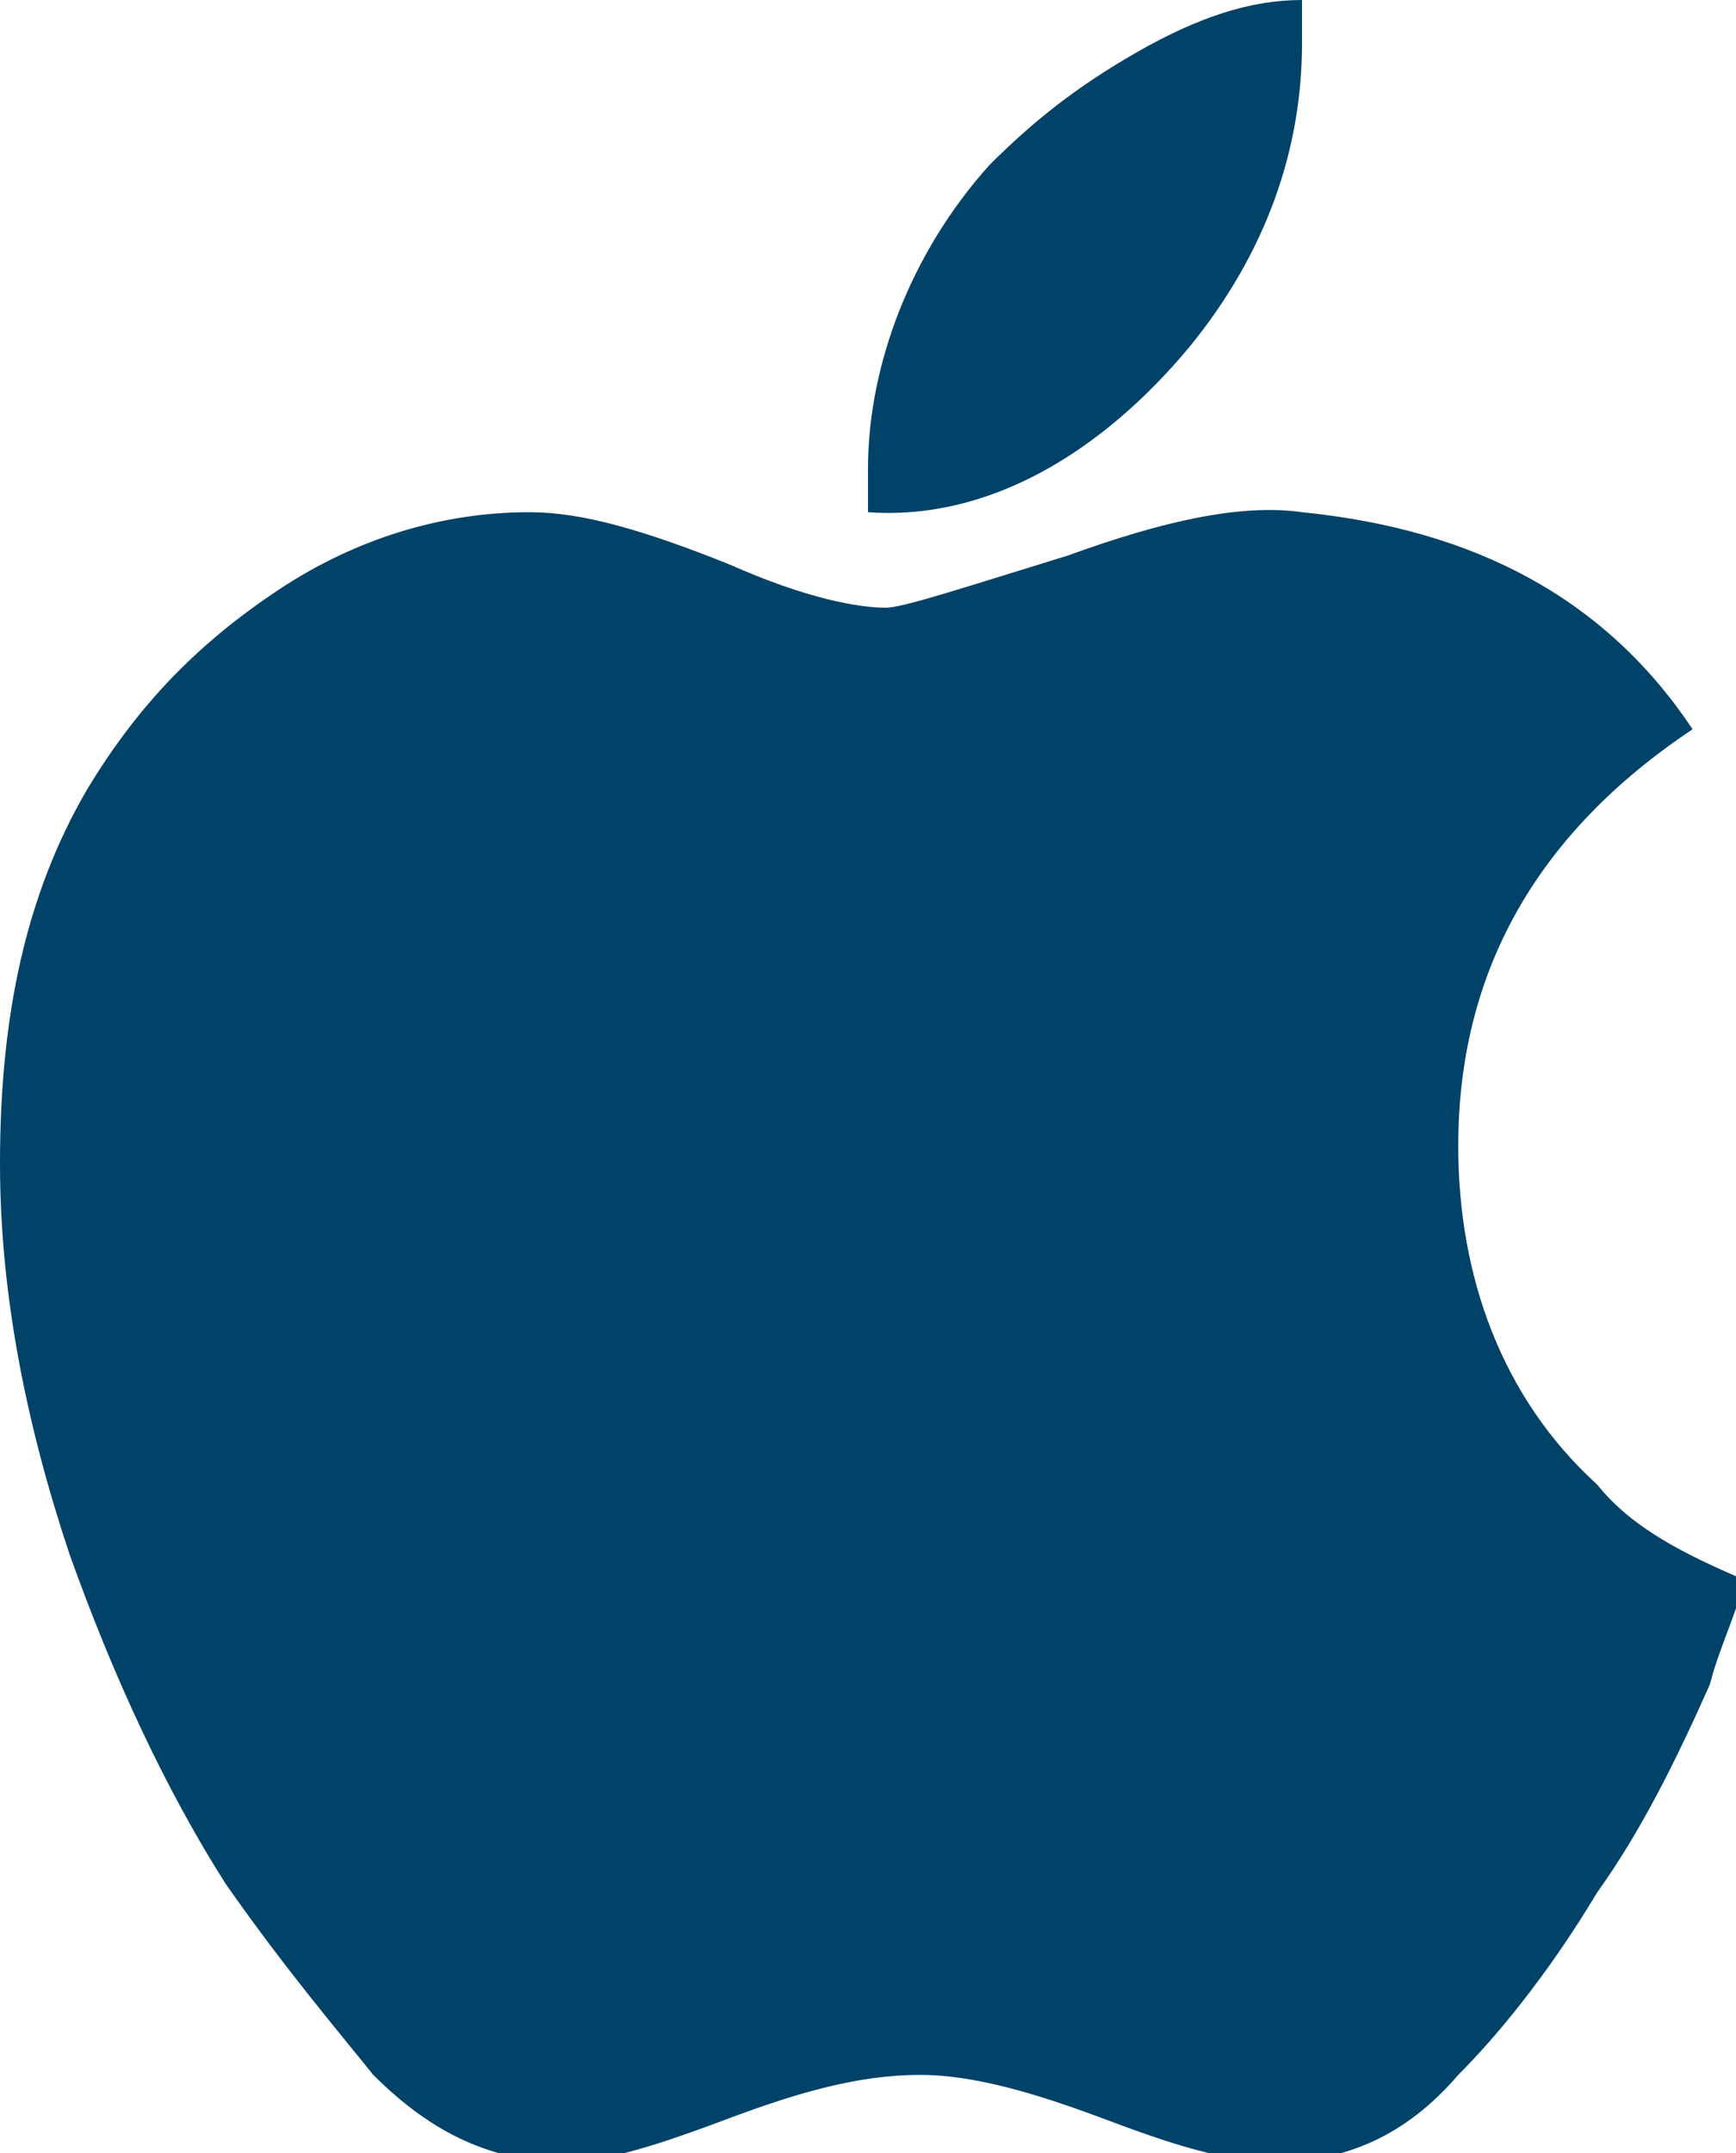
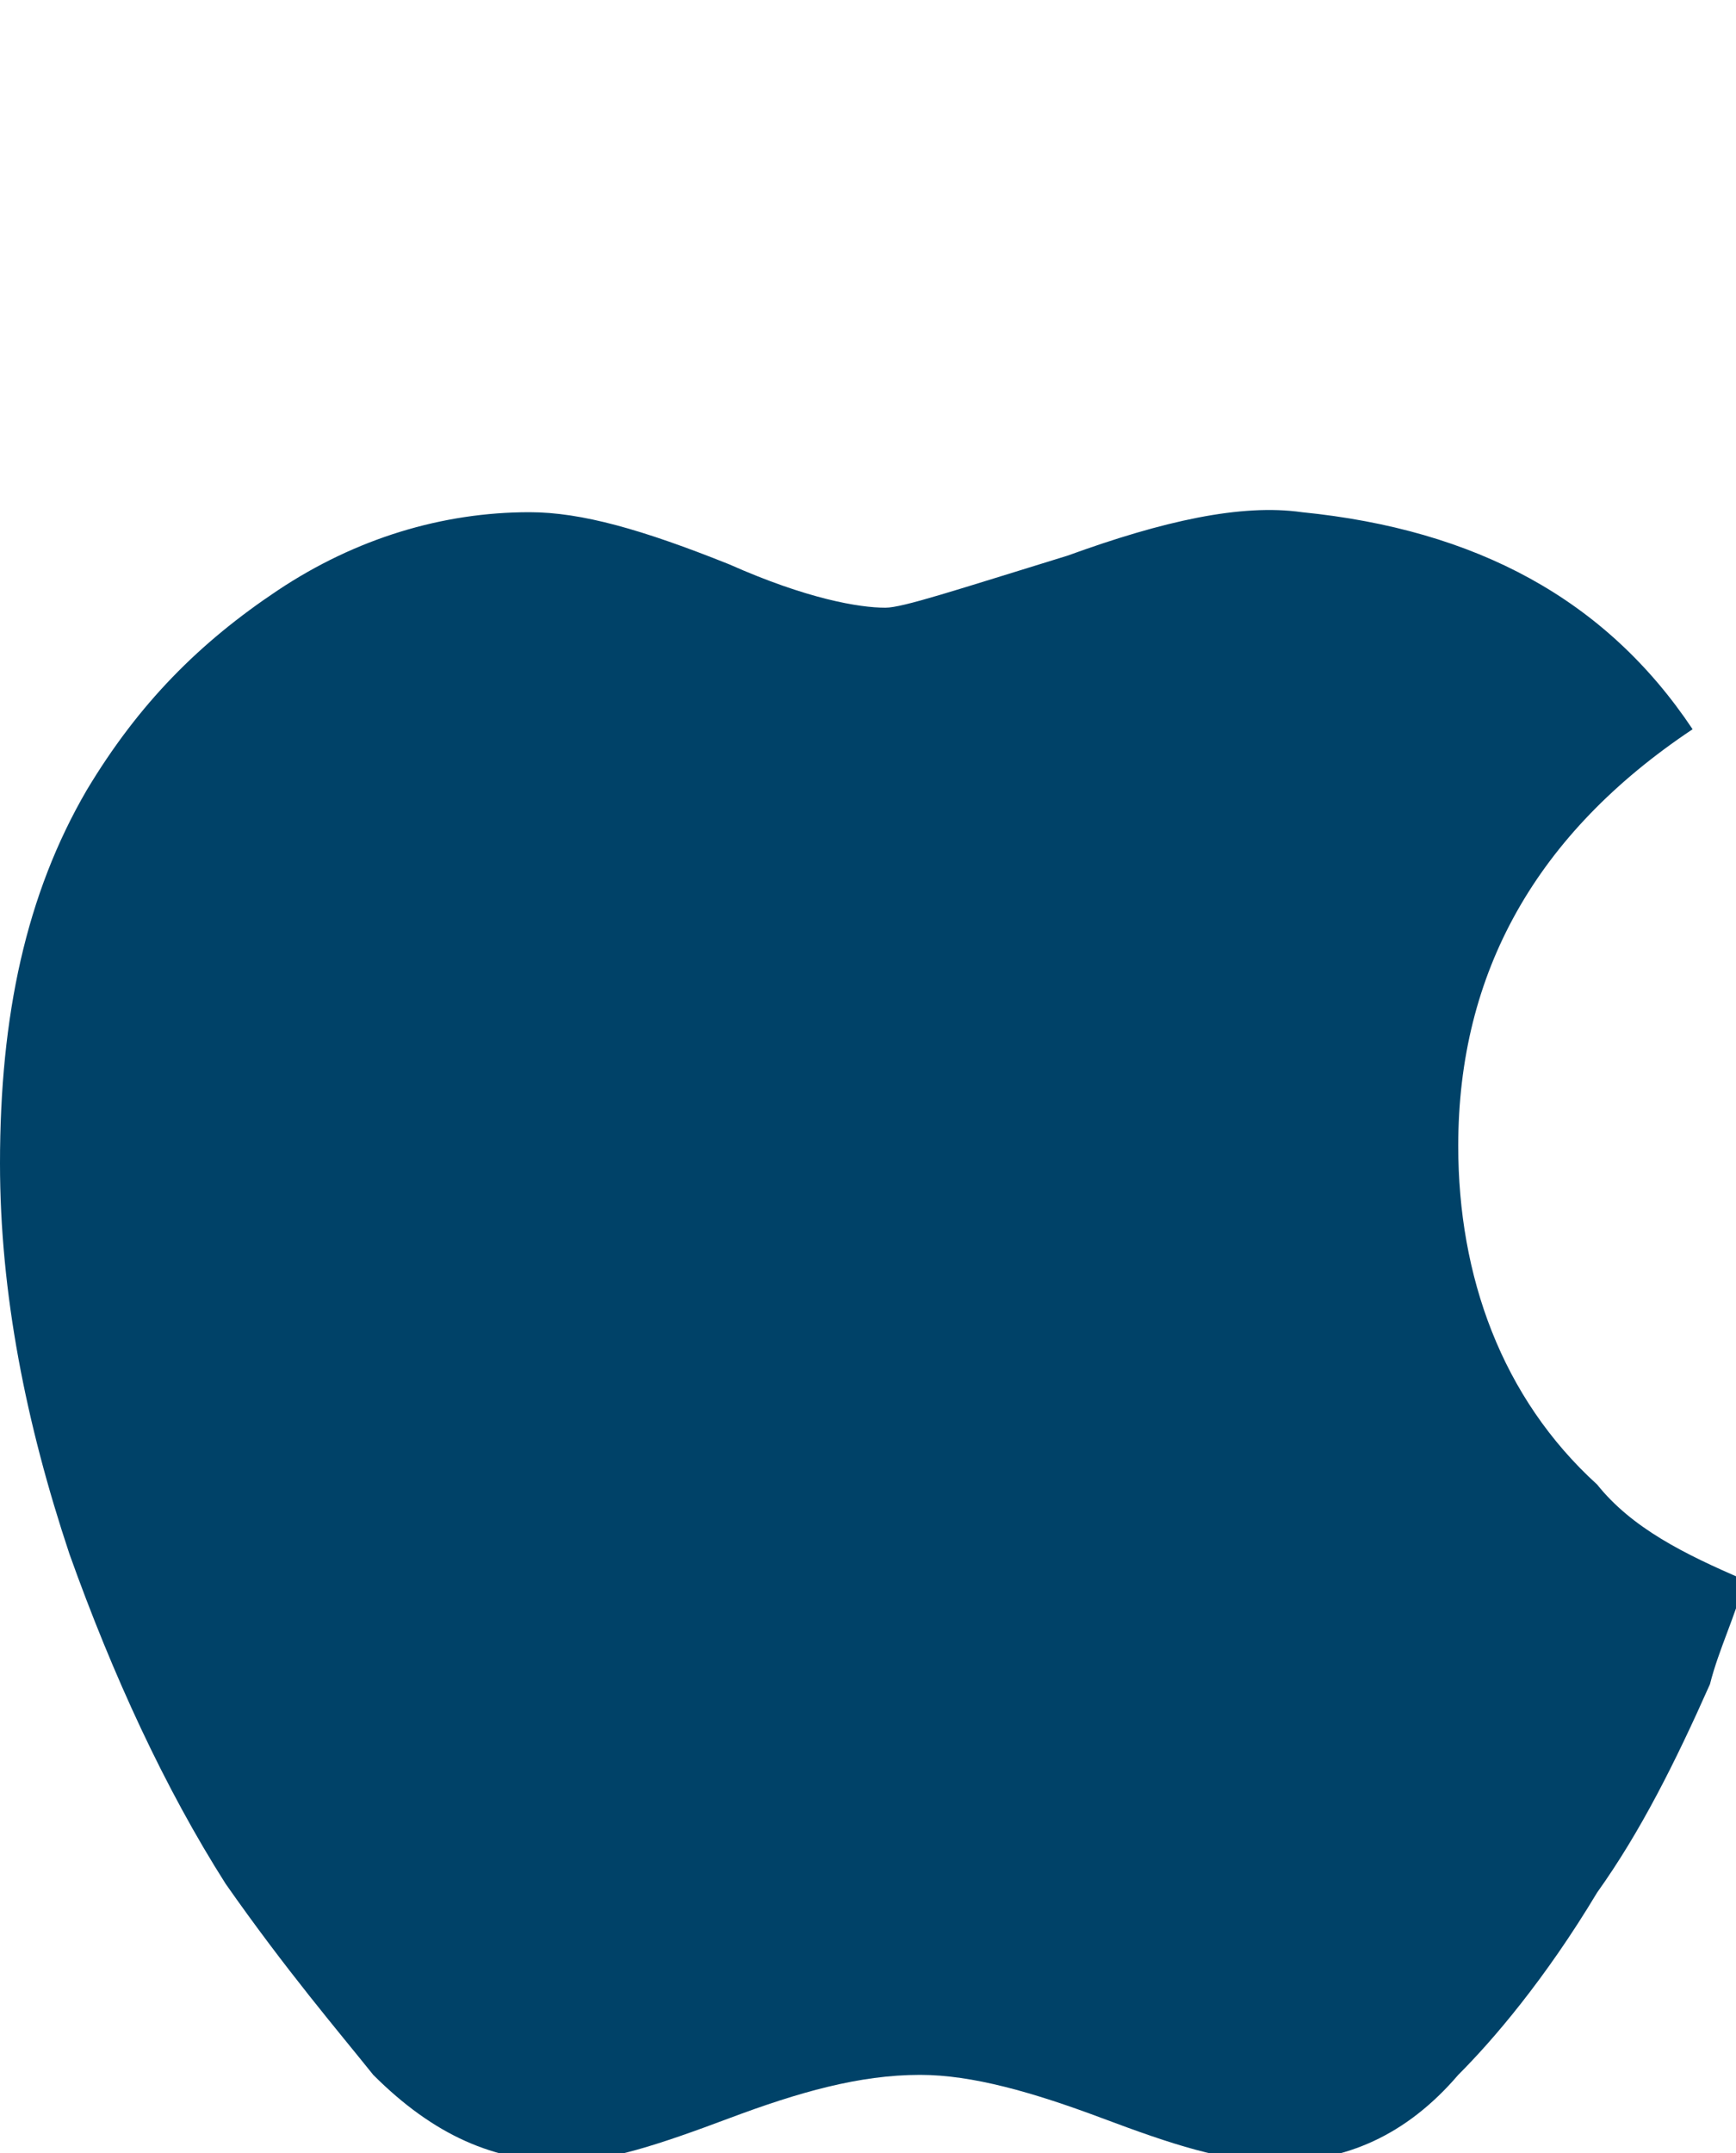
<svg xmlns="http://www.w3.org/2000/svg" version="1.1" id="Layer_1" x="0px" y="0px" viewBox="0 0 20 24.8" style="enable-background:new 0 0 20 24.8;" xml:space="preserve">
  <style type="text/css">
	.st0{fill:#004268;}
</style>
  <g>
-     <path class="st0" d="M13.7,4C14.6,2.9,15,1.7,15,0.5v0c0-0.2,0-0.3,0-0.5c-0.6,0-1.2,0.2-1.9,0.6c-0.7,0.4-1.2,0.8-1.7,1.3   c-0.9,1-1.4,2.3-1.4,3.5c0,0.2,0,0.3,0,0.5C11.4,6,12.7,5.2,13.7,4z" />
    <path class="st0" d="M18.4,17.1c-1.1-1-1.6-2.4-1.6-3.9c0-2,0.9-3.6,2.7-4.8c-1-1.5-2.5-2.3-4.5-2.5c-0.7-0.1-1.6,0.1-2.7,0.5   C11,6.8,10.4,7,10.2,7C9.9,7,9.3,6.9,8.4,6.5C7.4,6.1,6.7,5.9,6.1,5.9c-1,0-2,0.3-2.9,0.9C2.3,7.4,1.6,8.1,1,9.1   c-0.7,1.2-1,2.6-1,4.3c0,1.5,0.3,3,0.8,4.5c0.5,1.4,1.1,2.7,1.8,3.8c0.7,1,1.3,1.7,1.7,2.2c0.7,0.7,1.4,1,2.2,1   c0.5,0,1.1-0.2,1.9-0.5c0.8-0.3,1.5-0.5,2.2-0.5c0.6,0,1.3,0.2,2.1,0.5c0.8,0.3,1.4,0.5,2,0.5c0.8,0,1.5-0.3,2.1-1   c0.4-0.4,1-1.1,1.6-2.1c0.5-0.7,0.9-1.5,1.3-2.4c0.1-0.4,0.3-0.8,0.4-1.2C19.4,17.9,18.8,17.6,18.4,17.1z" />
  </g>
</svg>